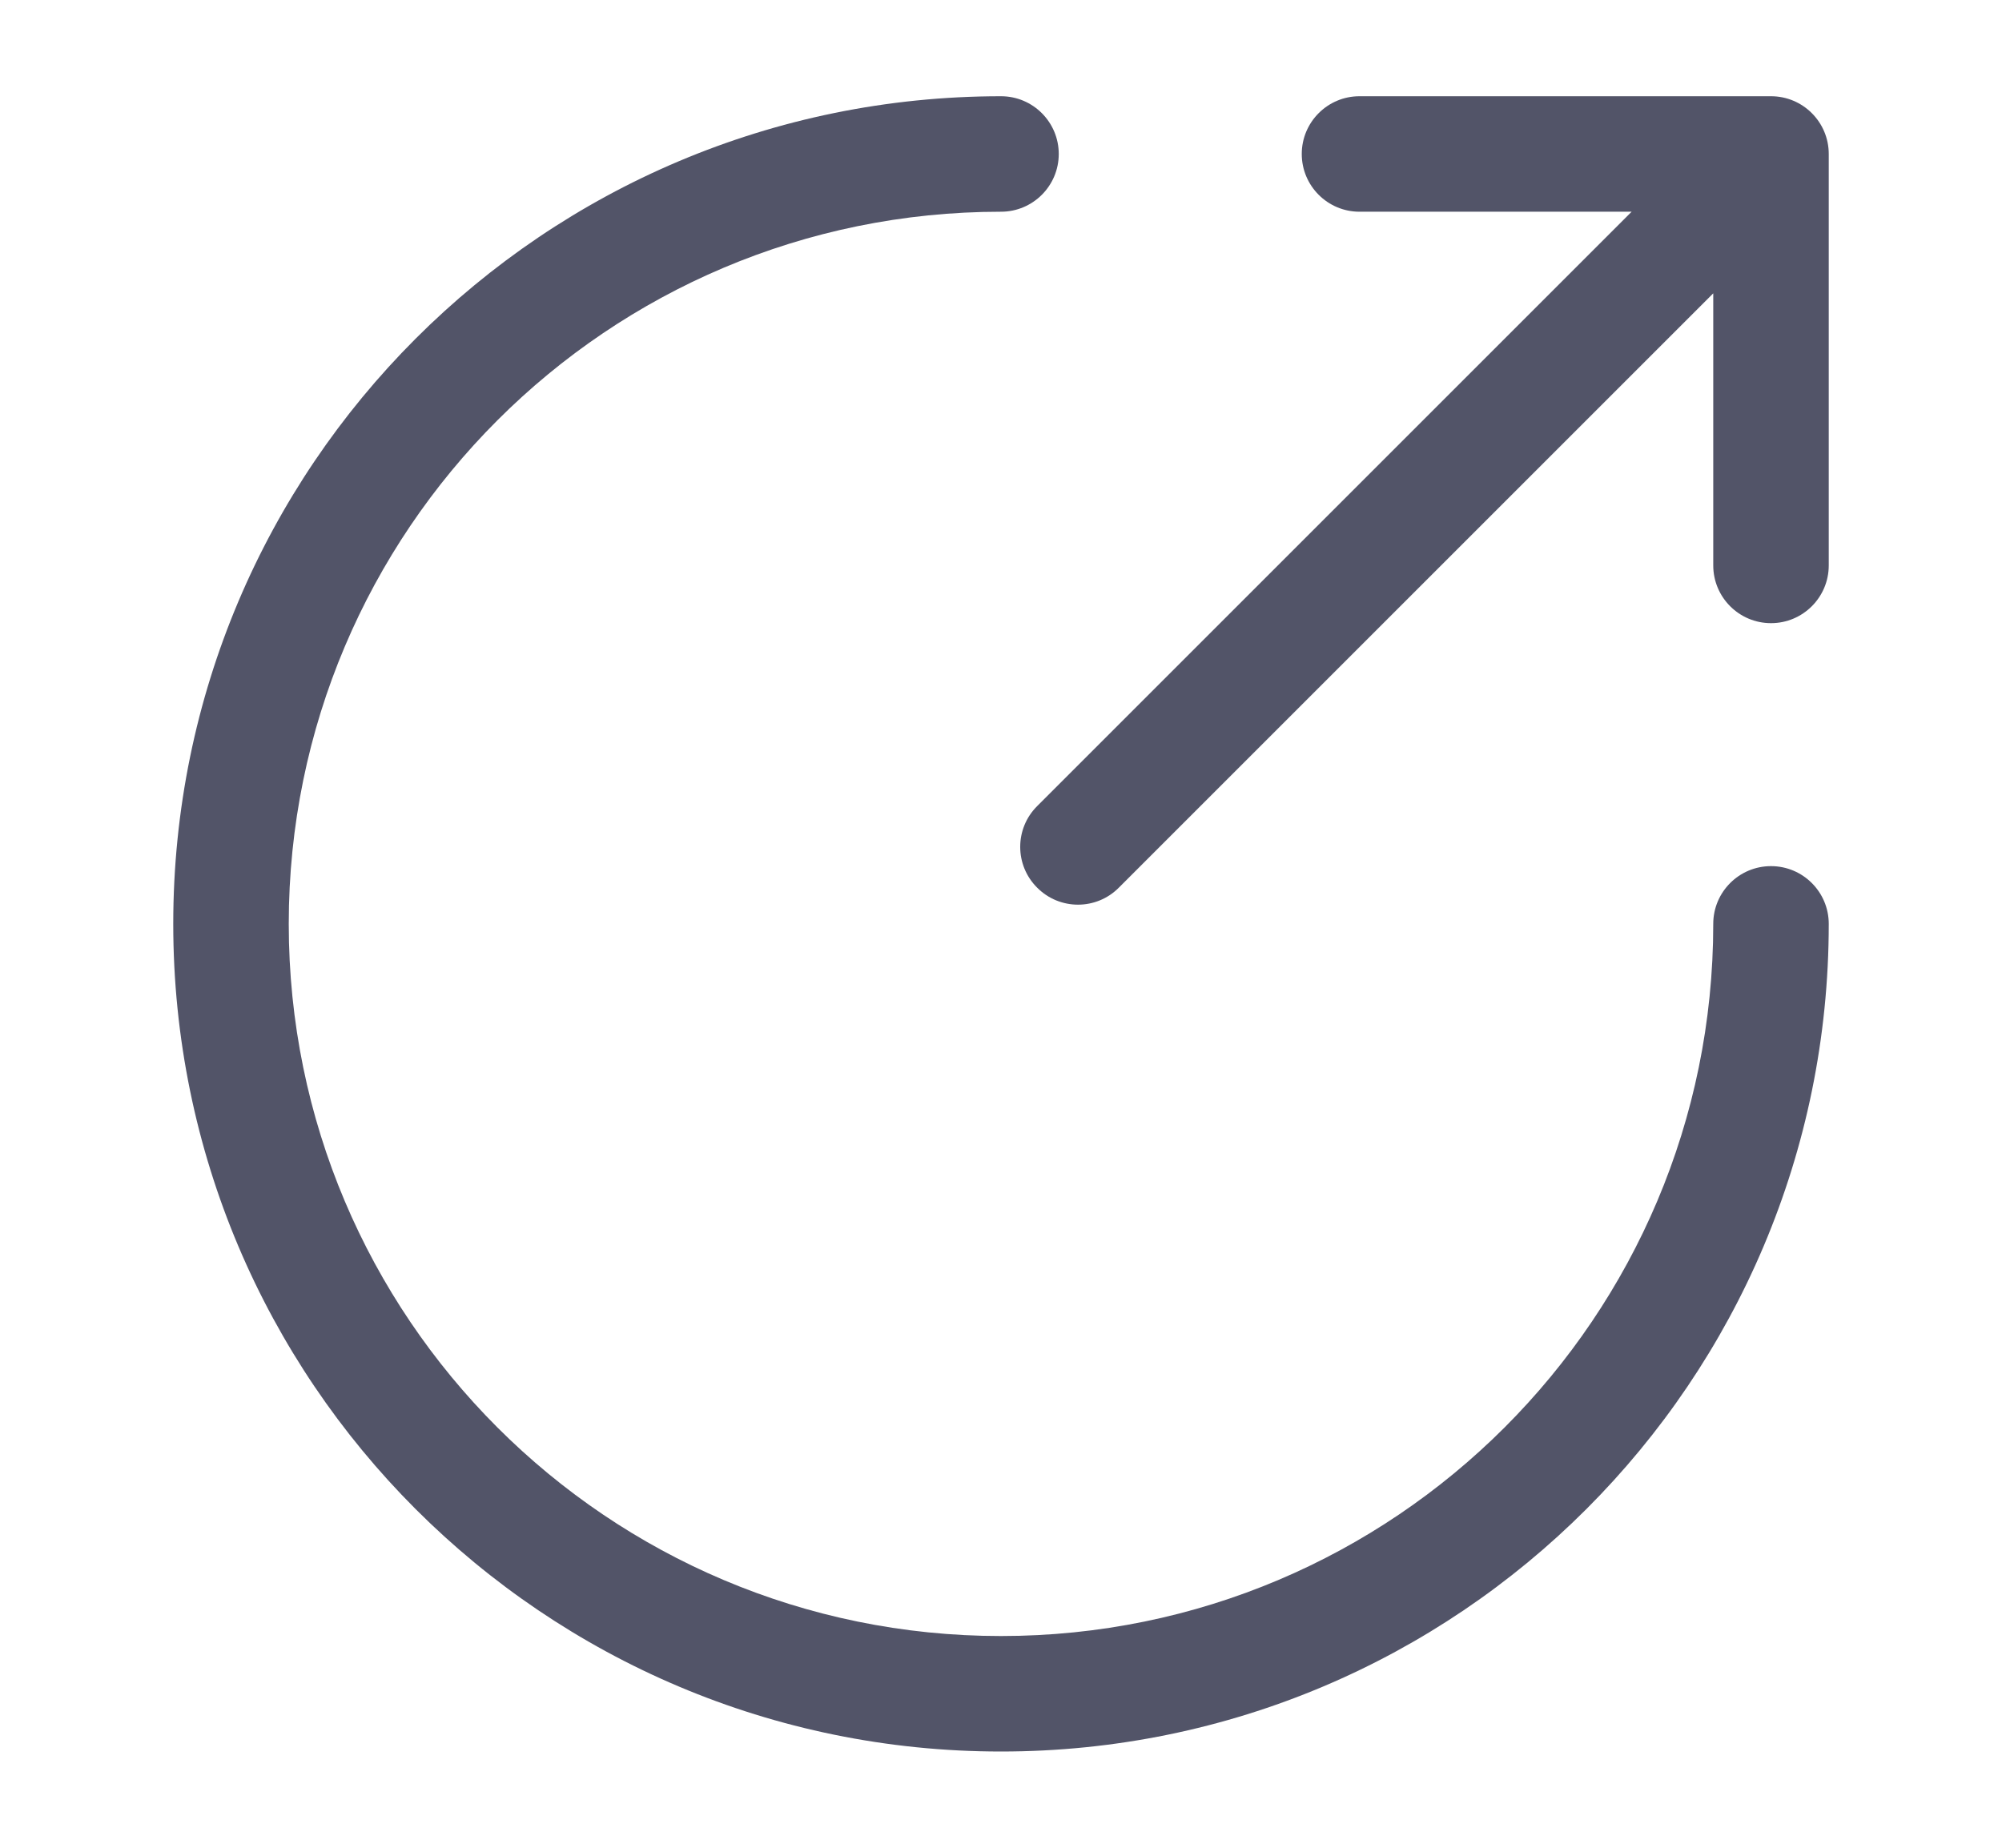
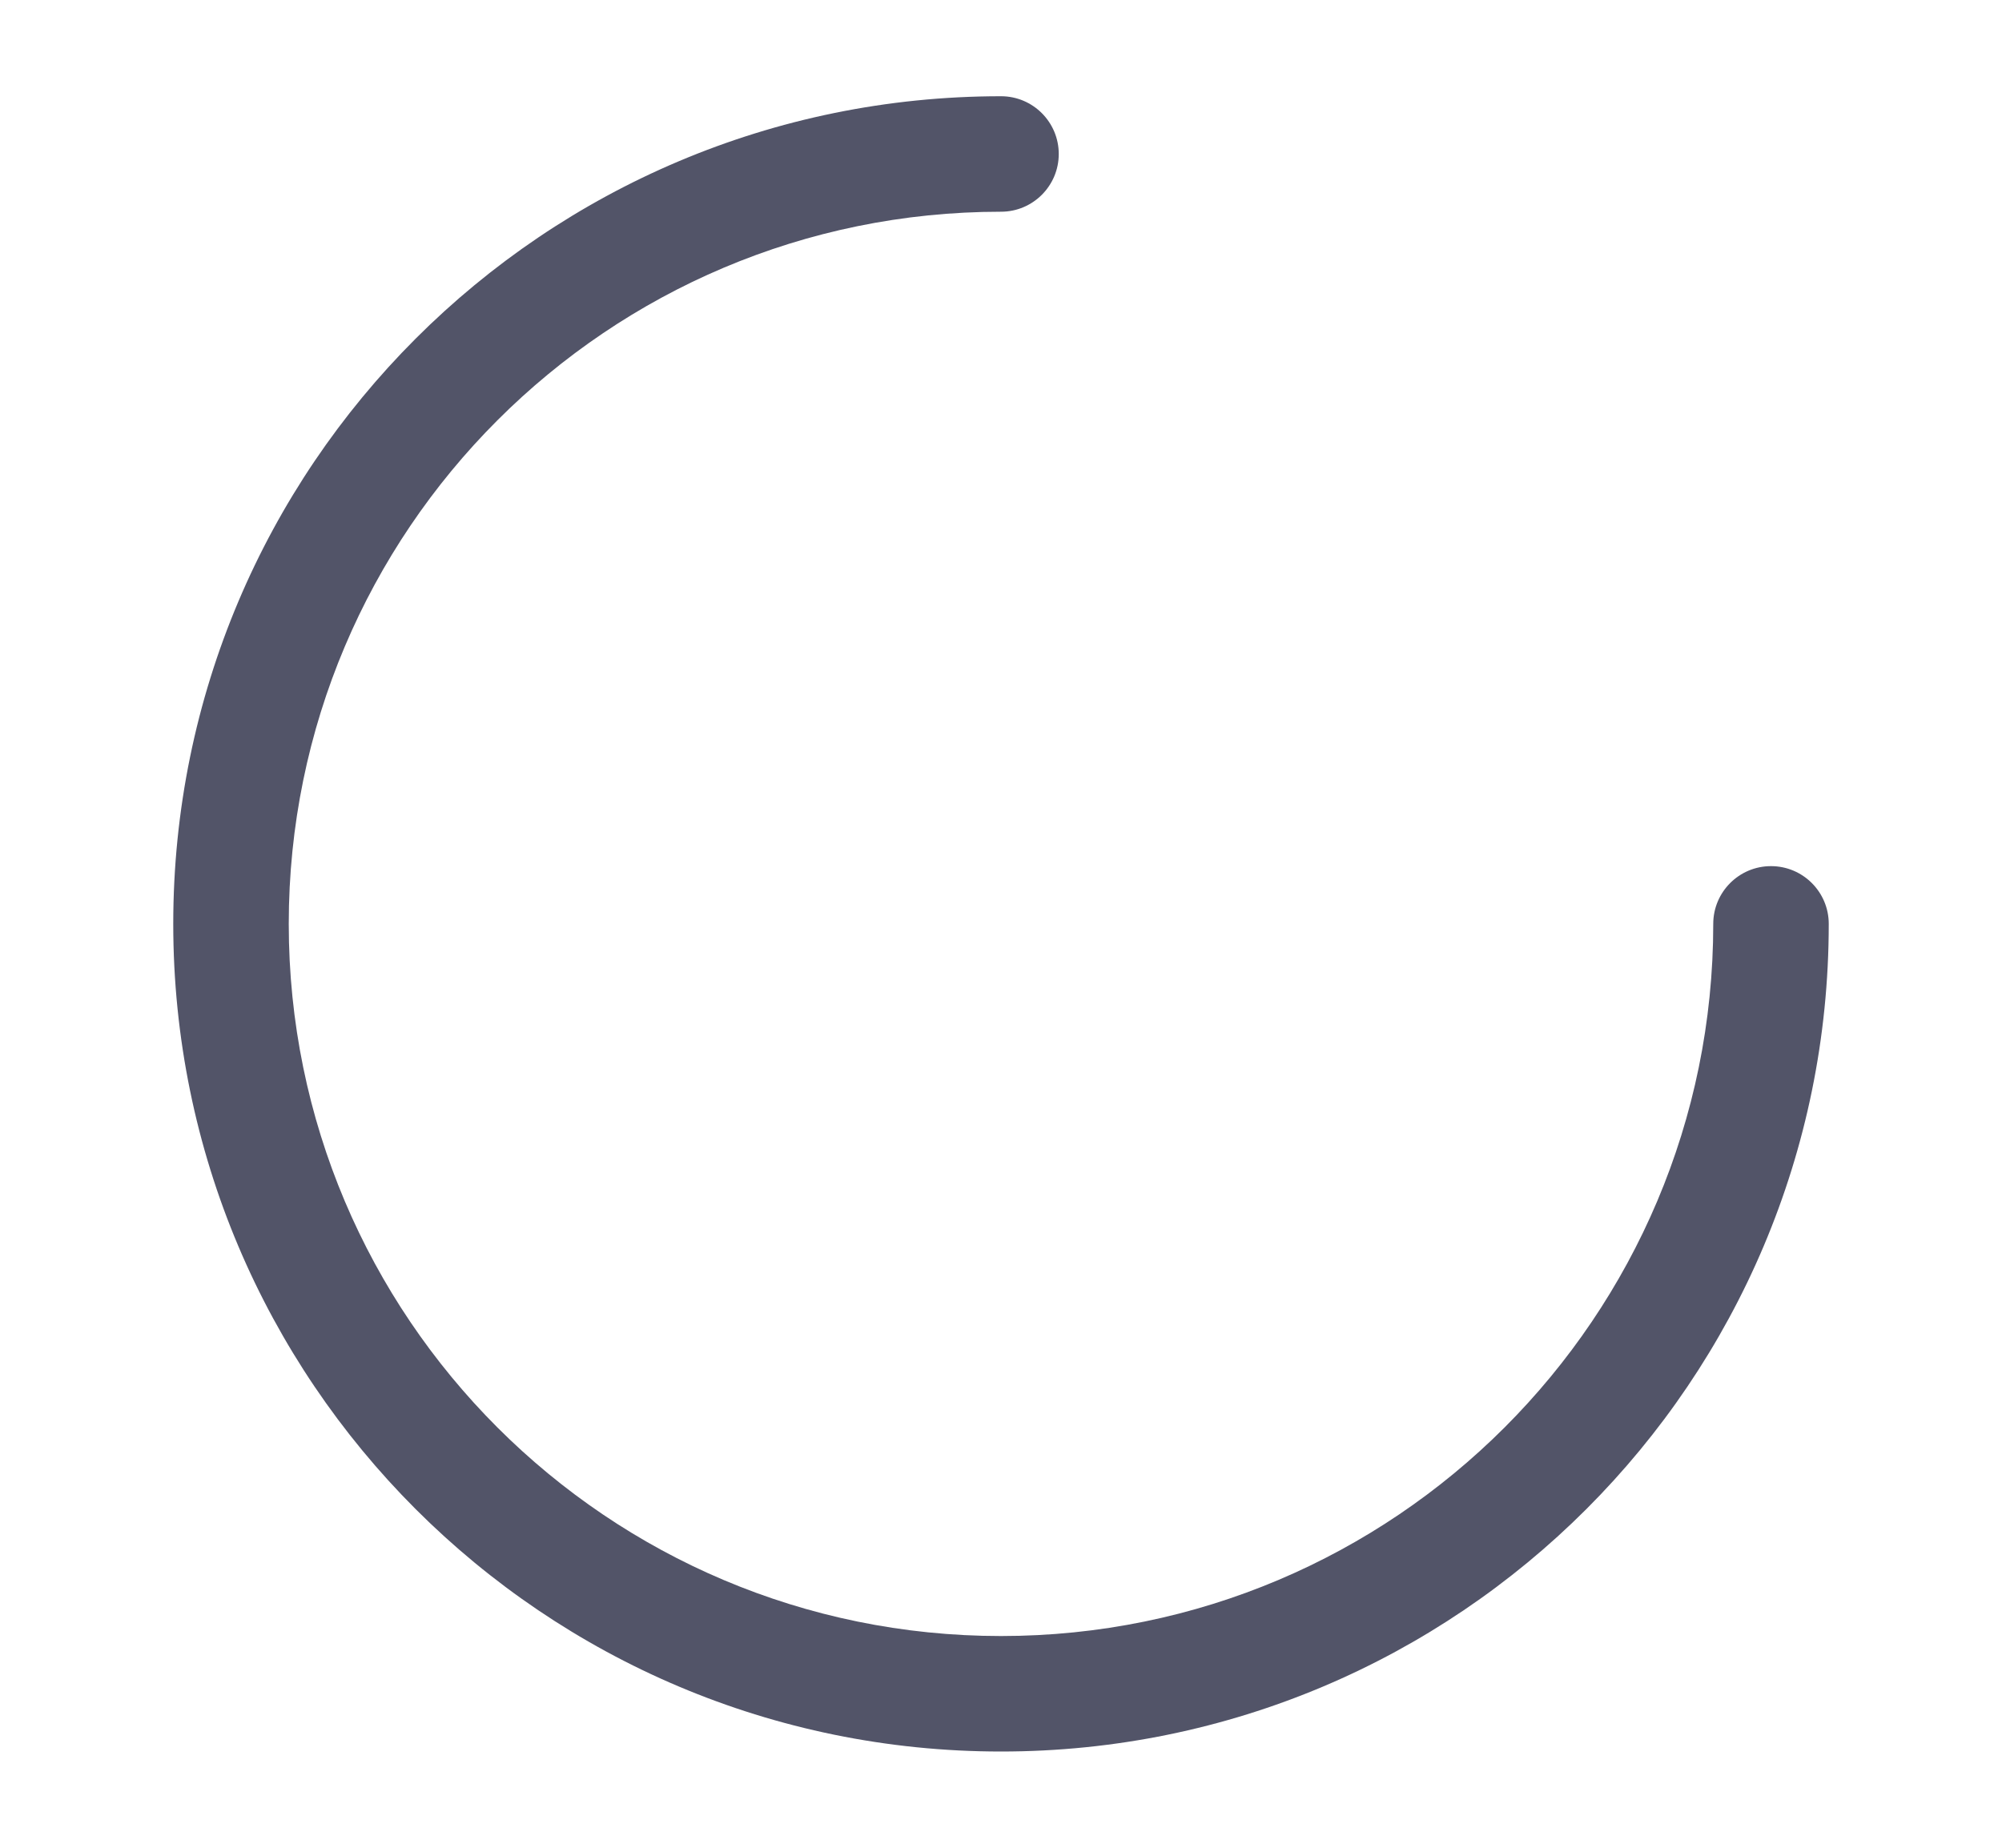
<svg xmlns="http://www.w3.org/2000/svg" width="13" height="12" viewBox="0 0 13 12" fill="none">
  <path d="M11.125 6C11.125 8.554 9.054 10.625 6.5 10.625C3.946 10.625 1.875 8.554 1.875 6C1.875 3.446 3.946 1.375 6.5 1.375C6.707 1.375 6.875 1.207 6.875 1C6.875 0.793 6.707 0.625 6.5 0.625C3.531 0.625 1.125 3.031 1.125 6C1.125 8.969 3.531 11.375 6.5 11.375C9.469 11.375 11.875 8.969 11.875 6C11.875 5.793 11.707 5.625 11.5 5.625C11.293 5.625 11.125 5.793 11.125 6Z" fill="#525468" />
-   <path d="M6.735 5.235C6.588 5.381 6.588 5.619 6.735 5.765C6.881 5.912 7.119 5.912 7.265 5.765L11.125 1.905V3.672C11.125 3.879 11.293 4.047 11.5 4.047C11.707 4.047 11.875 3.879 11.875 3.672V1C11.875 0.793 11.707 0.625 11.5 0.625H8.828C8.621 0.625 8.453 0.793 8.453 1C8.453 1.207 8.621 1.375 8.828 1.375H10.595L6.735 5.235Z" fill="#525468" />
</svg>